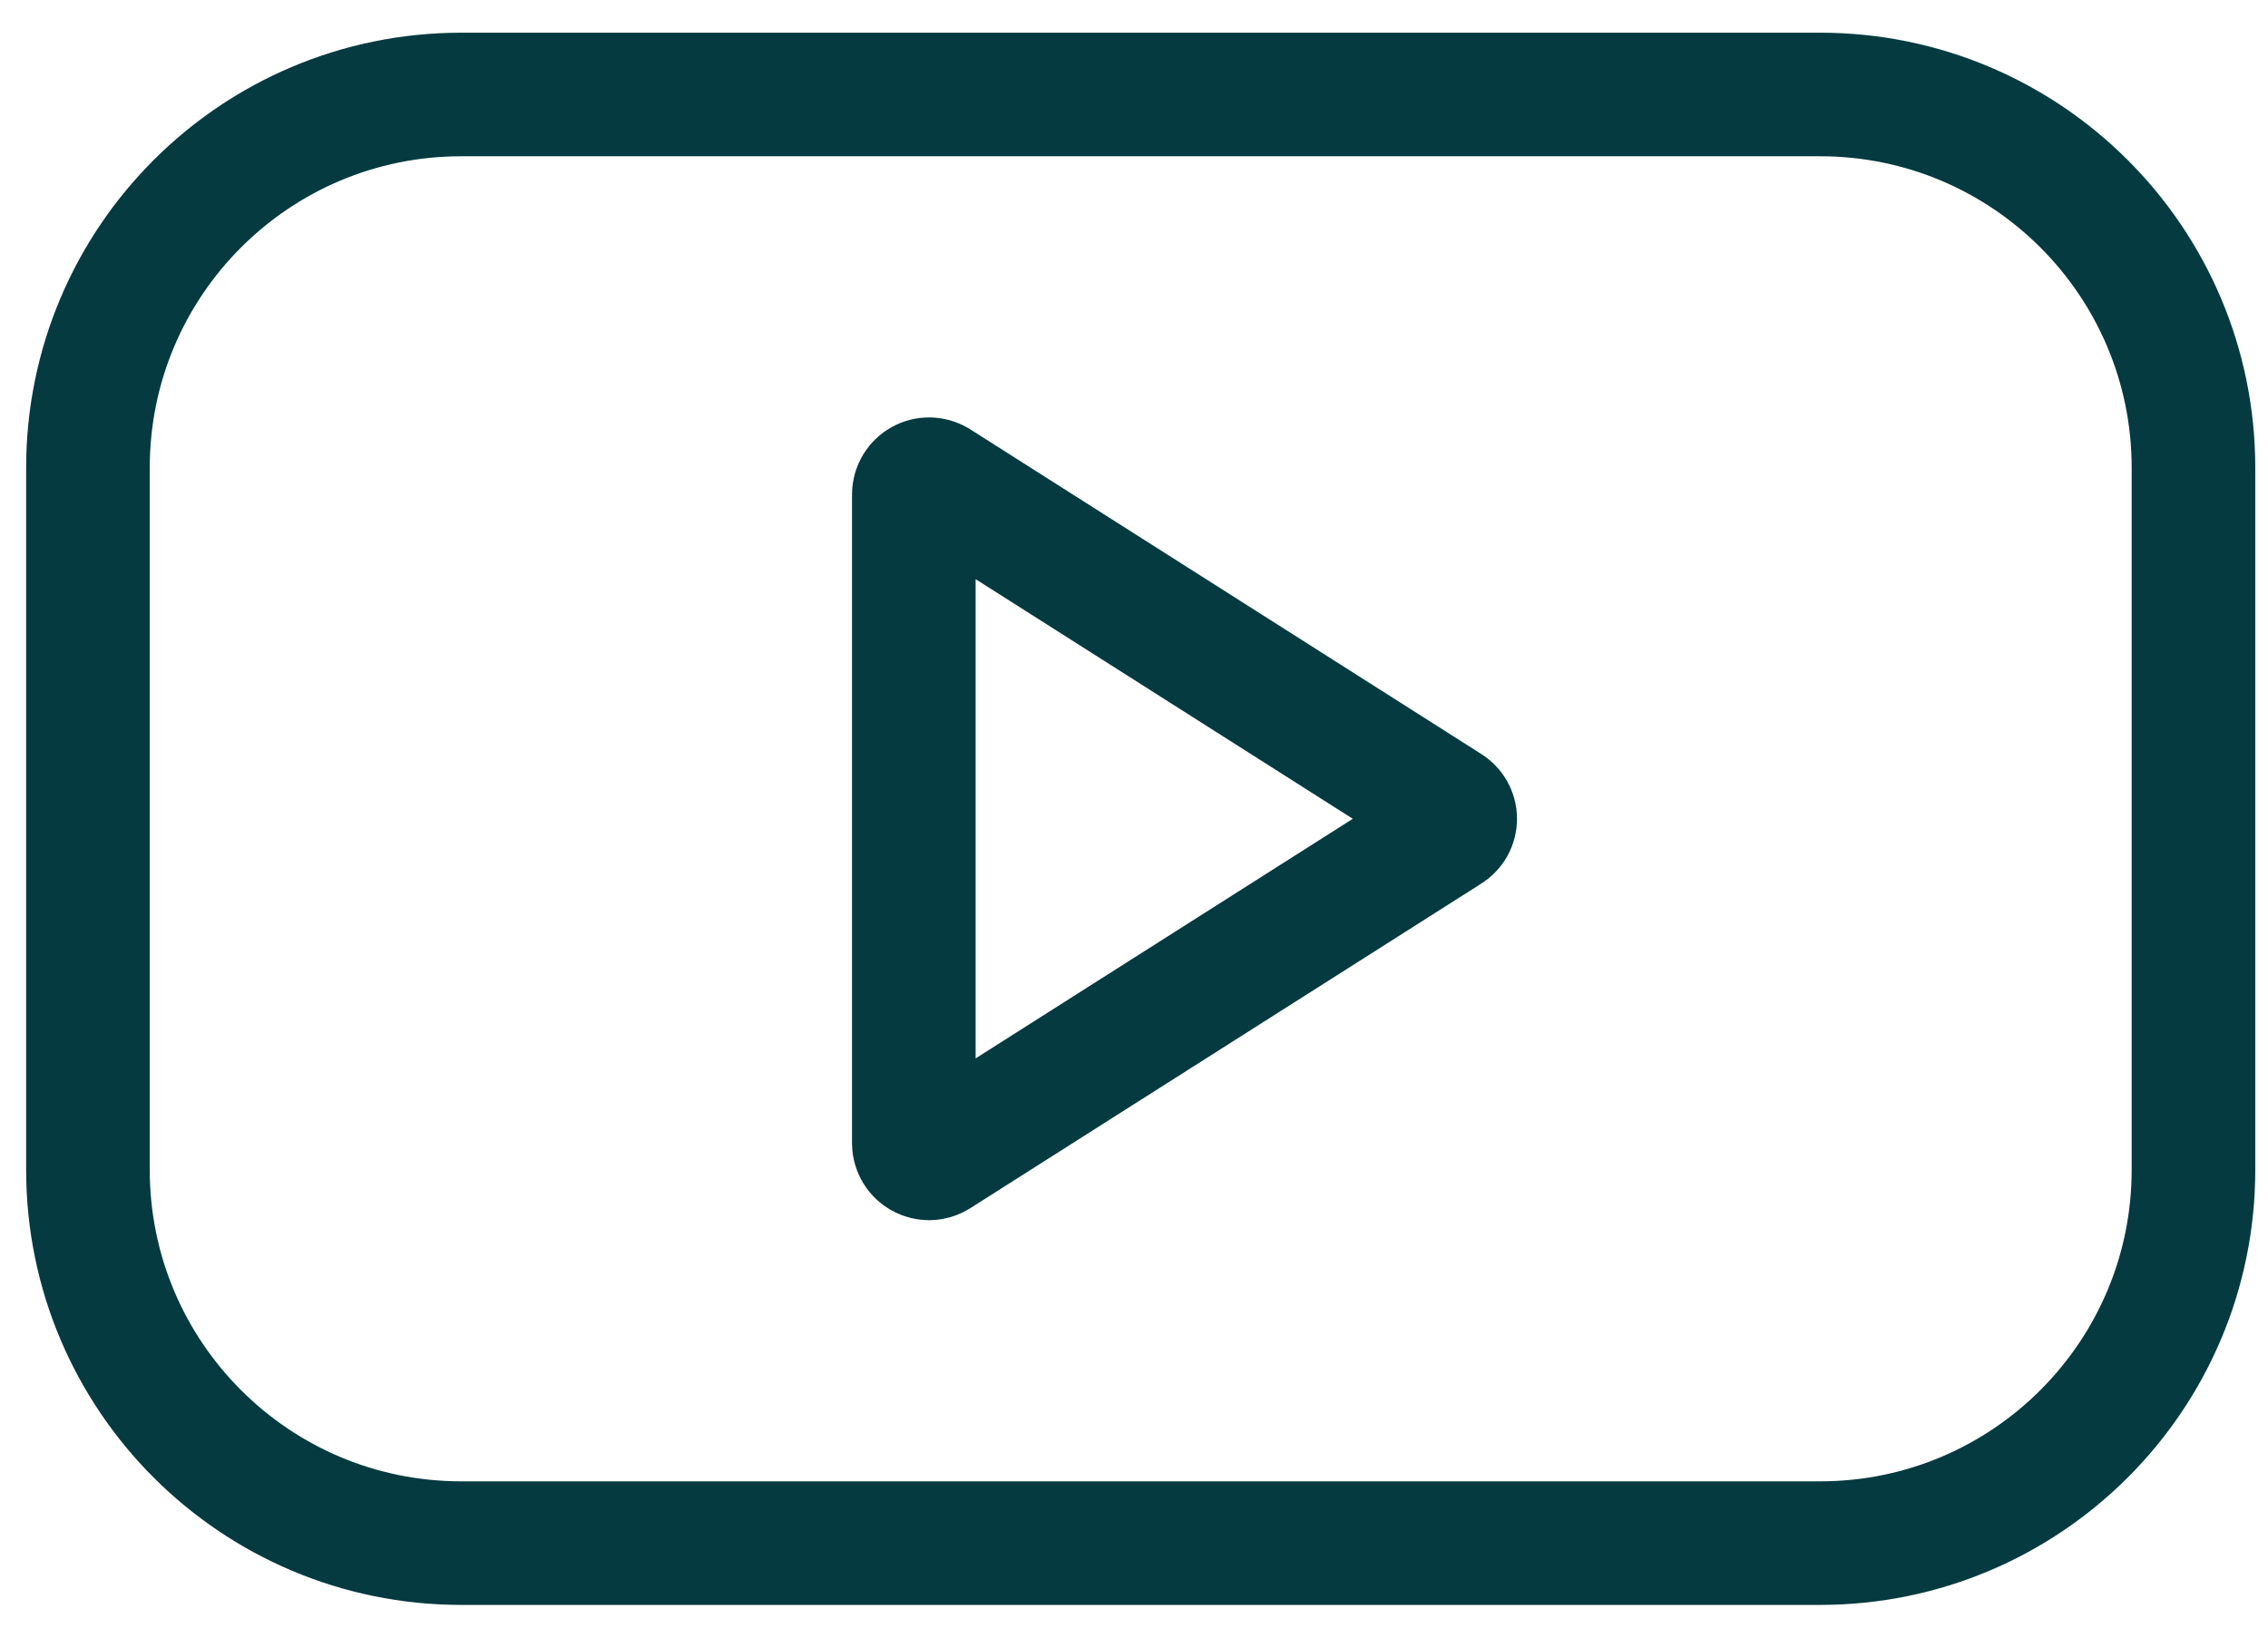
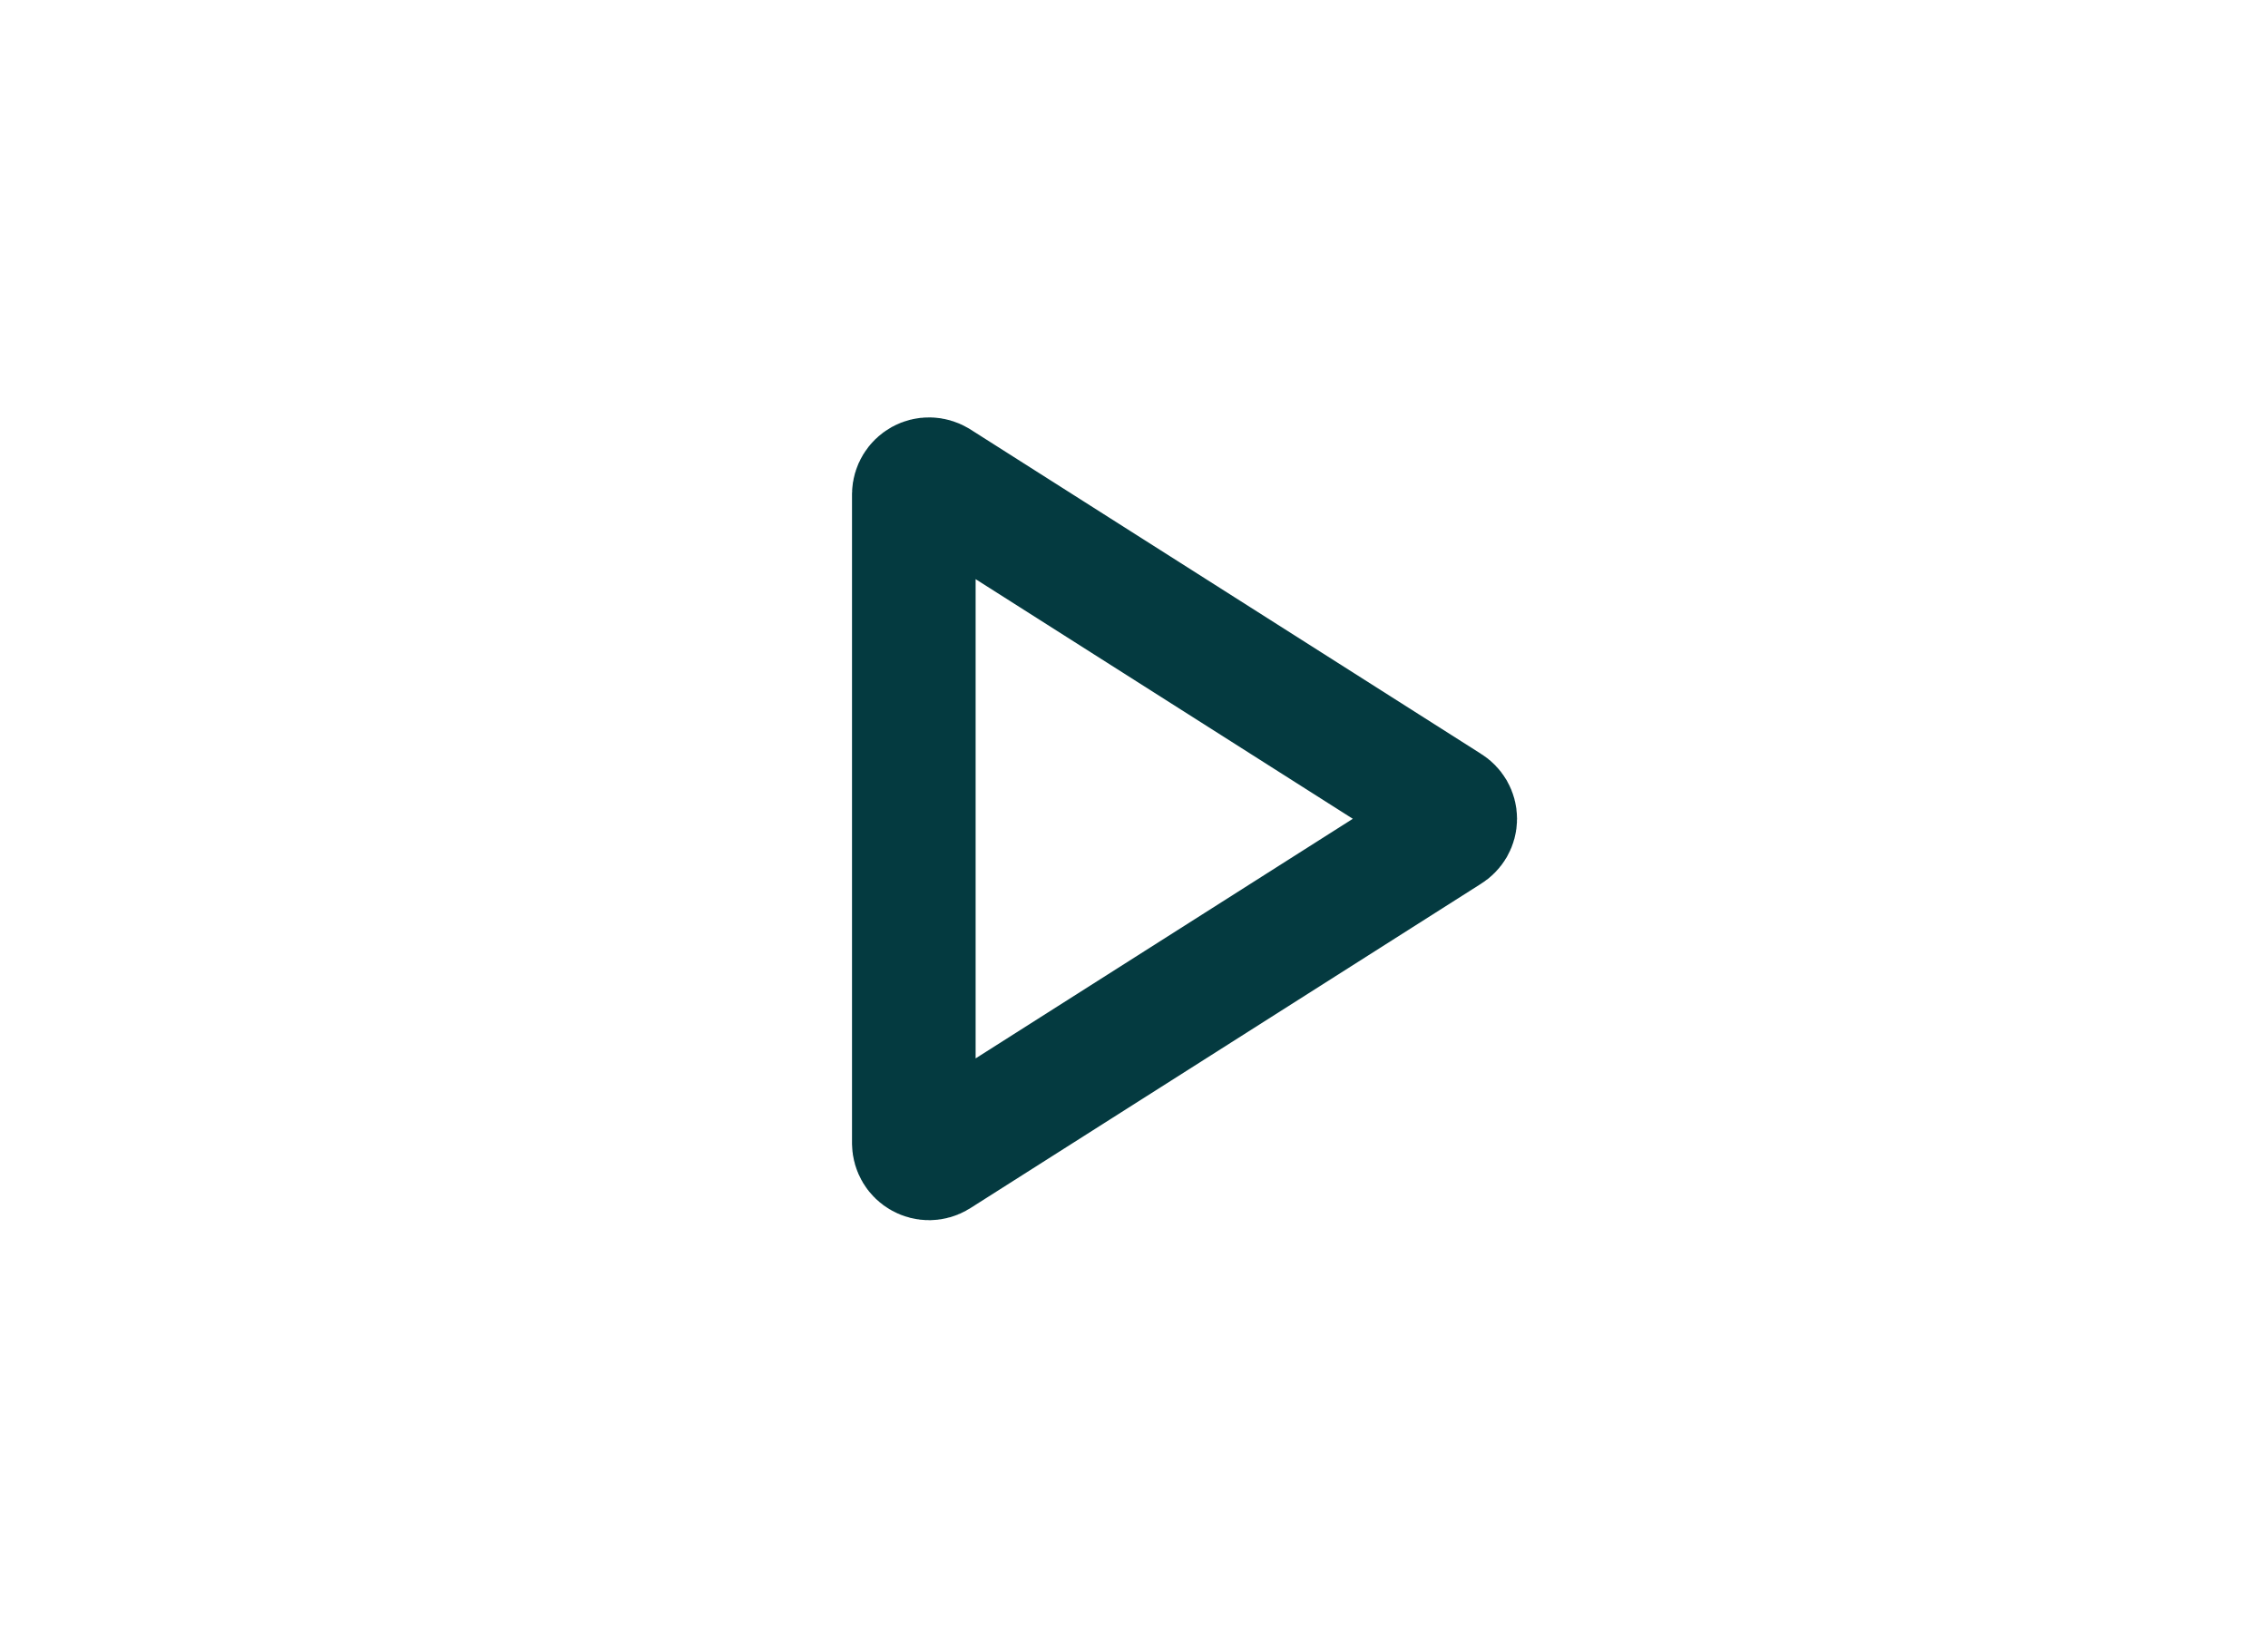
<svg xmlns="http://www.w3.org/2000/svg" width="36" height="26" viewBox="0 0 36 26" fill="none">
  <path d="M14.505 18.154V7.845C14.506 7.803 14.518 7.761 14.54 7.725C14.562 7.689 14.593 7.659 14.63 7.638C14.667 7.618 14.709 7.607 14.751 7.608C14.793 7.609 14.835 7.621 14.871 7.642L22.983 12.797C23.018 12.818 23.047 12.848 23.068 12.883C23.088 12.919 23.099 12.959 23.099 13C23.099 13.041 23.088 13.081 23.068 13.117C23.047 13.152 23.018 13.182 22.983 13.203L14.871 18.357C14.835 18.379 14.793 18.391 14.751 18.392C14.709 18.392 14.667 18.382 14.63 18.361C14.593 18.341 14.562 18.311 14.54 18.275C14.518 18.238 14.506 18.197 14.505 18.154Z" stroke="#043A40" stroke-width="1.962" />
-   <path d="M28.89 1.5H7.322C4.049 1.5 1.396 4.153 1.396 7.427V18.573C1.396 21.847 4.049 24.5 7.322 24.5H28.89C32.163 24.5 34.817 21.847 34.817 18.573V7.427C34.817 4.153 32.163 1.5 28.89 1.5Z" stroke="#043A40" stroke-width="1.962" />
</svg>